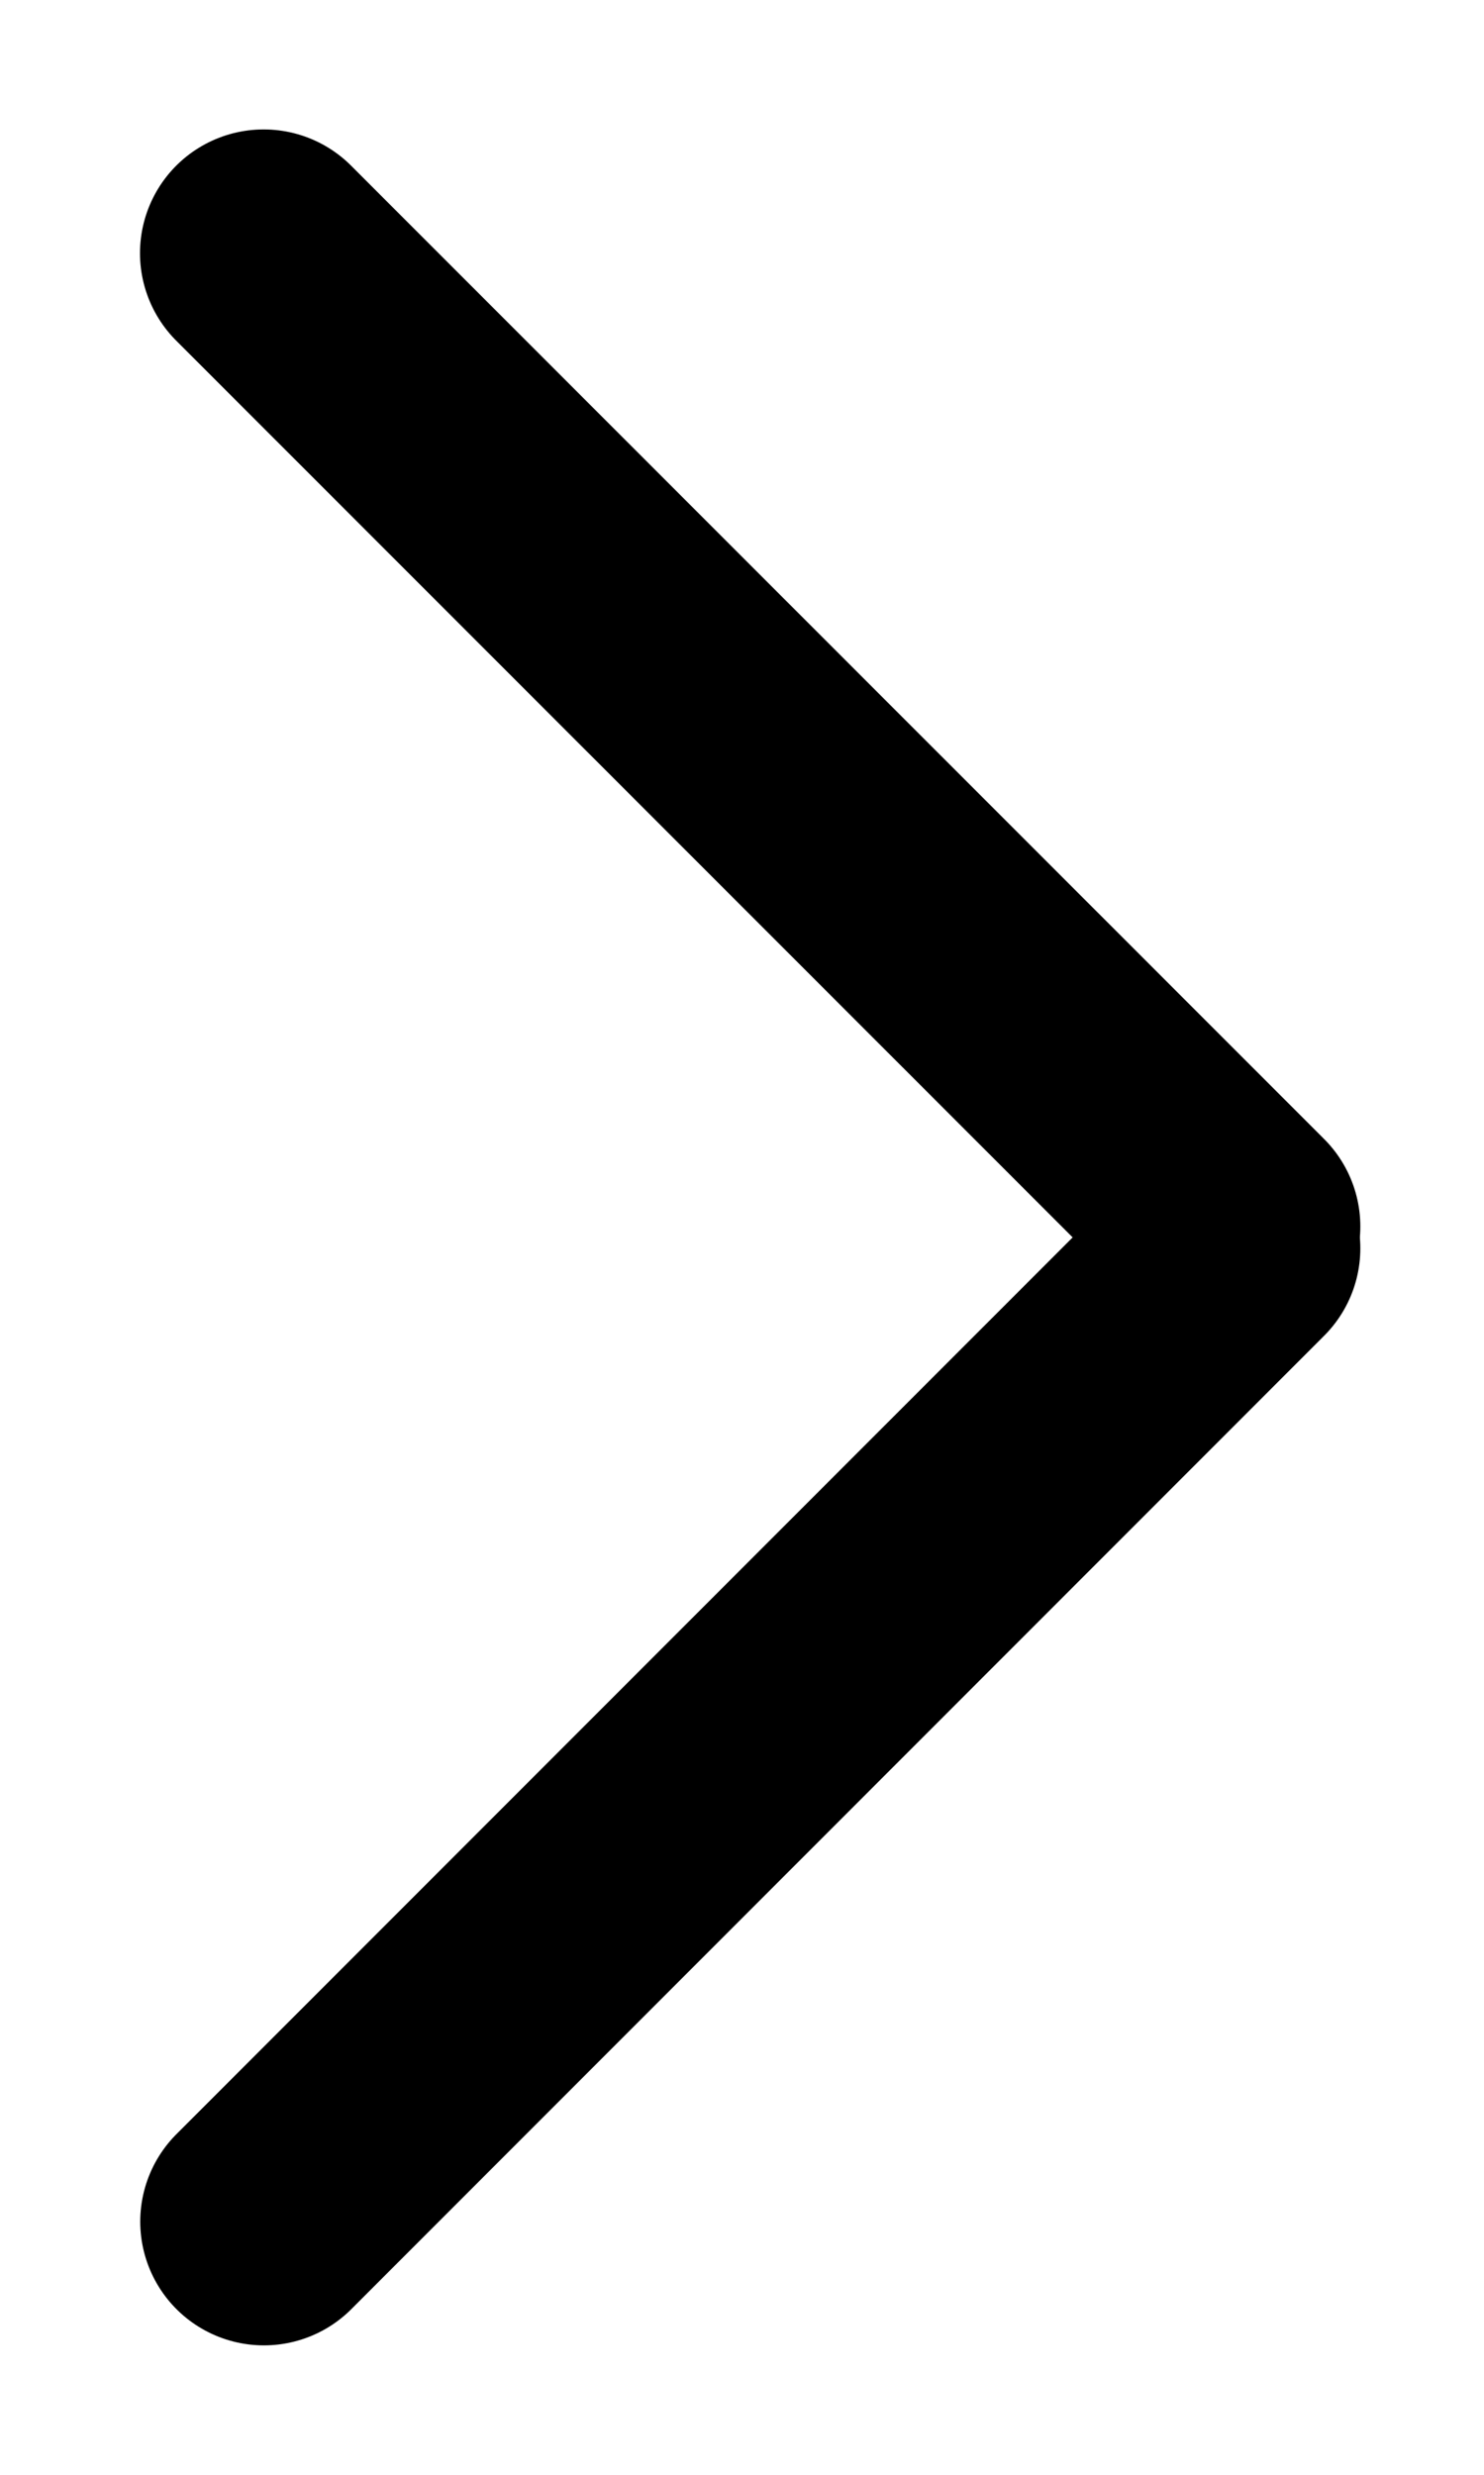
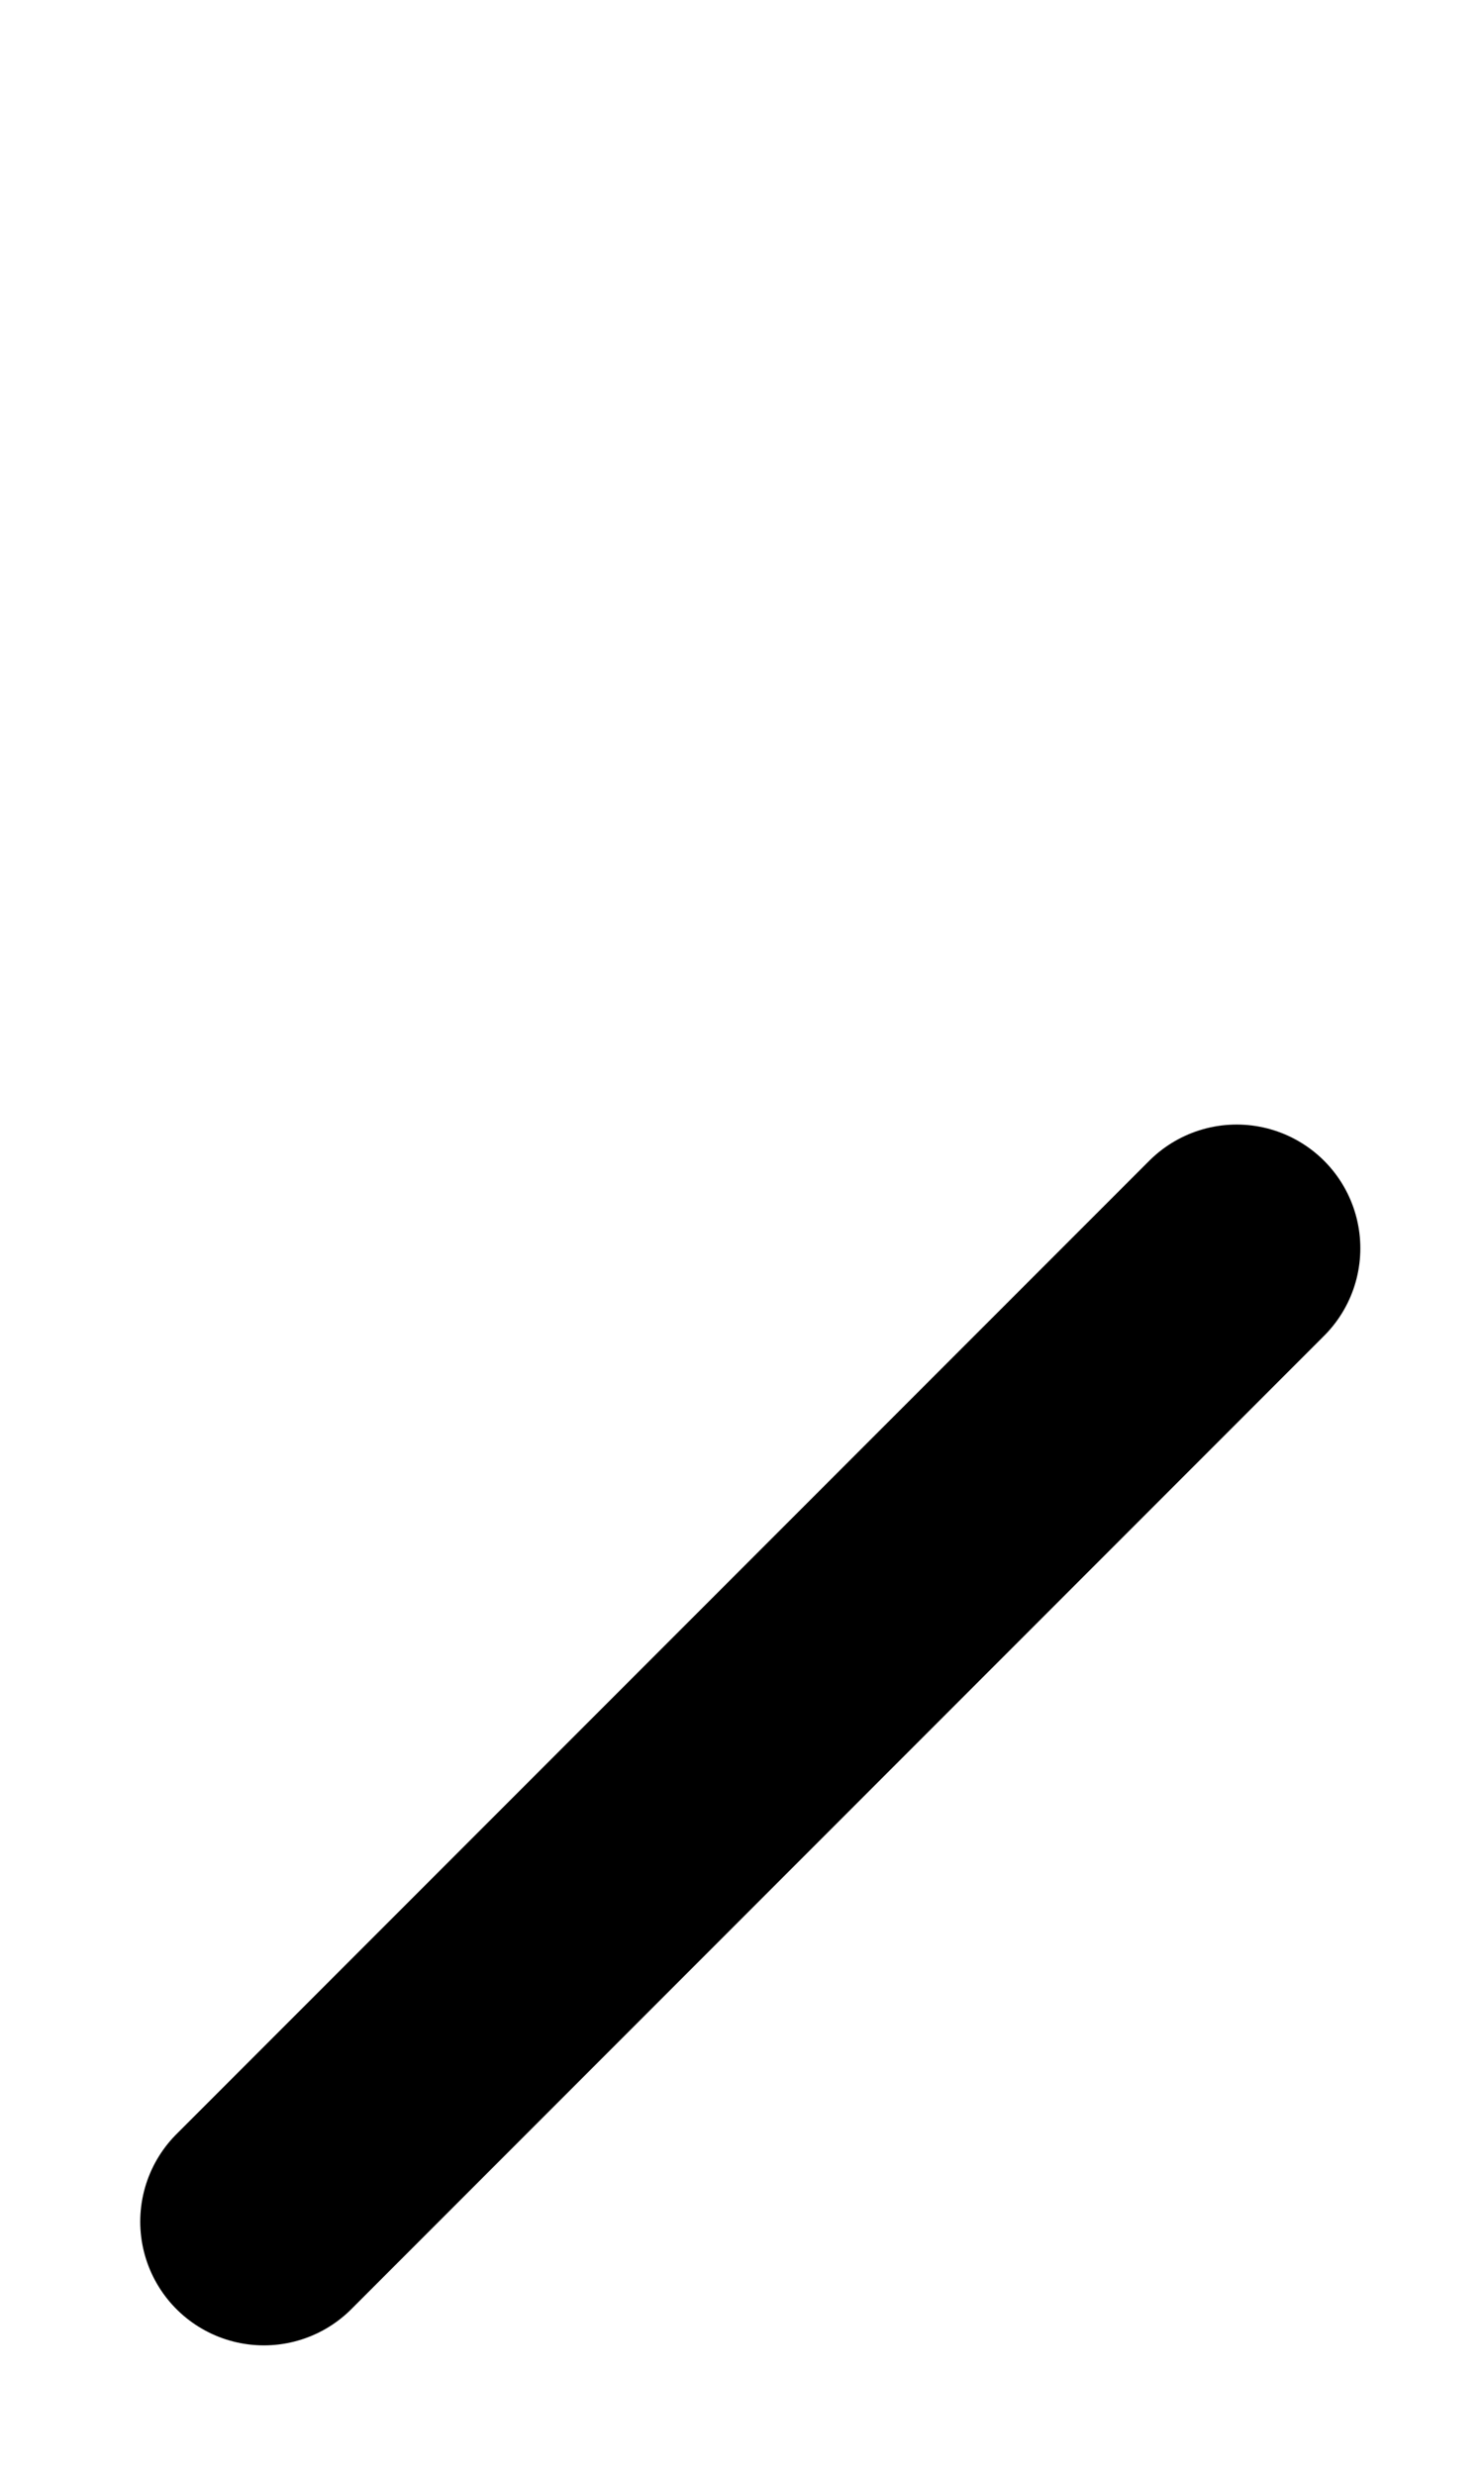
<svg xmlns="http://www.w3.org/2000/svg" width="6" height="10" viewBox="0 0 6 10" fill="none">
-   <line x1="1.066" y1="1.023" x2="5" y2="4.956" stroke="black" stroke-linecap="round" />
  <line x1="5" y1="5.044" x2="1.067" y2="8.977" stroke="black" stroke-linecap="round" />
</svg>